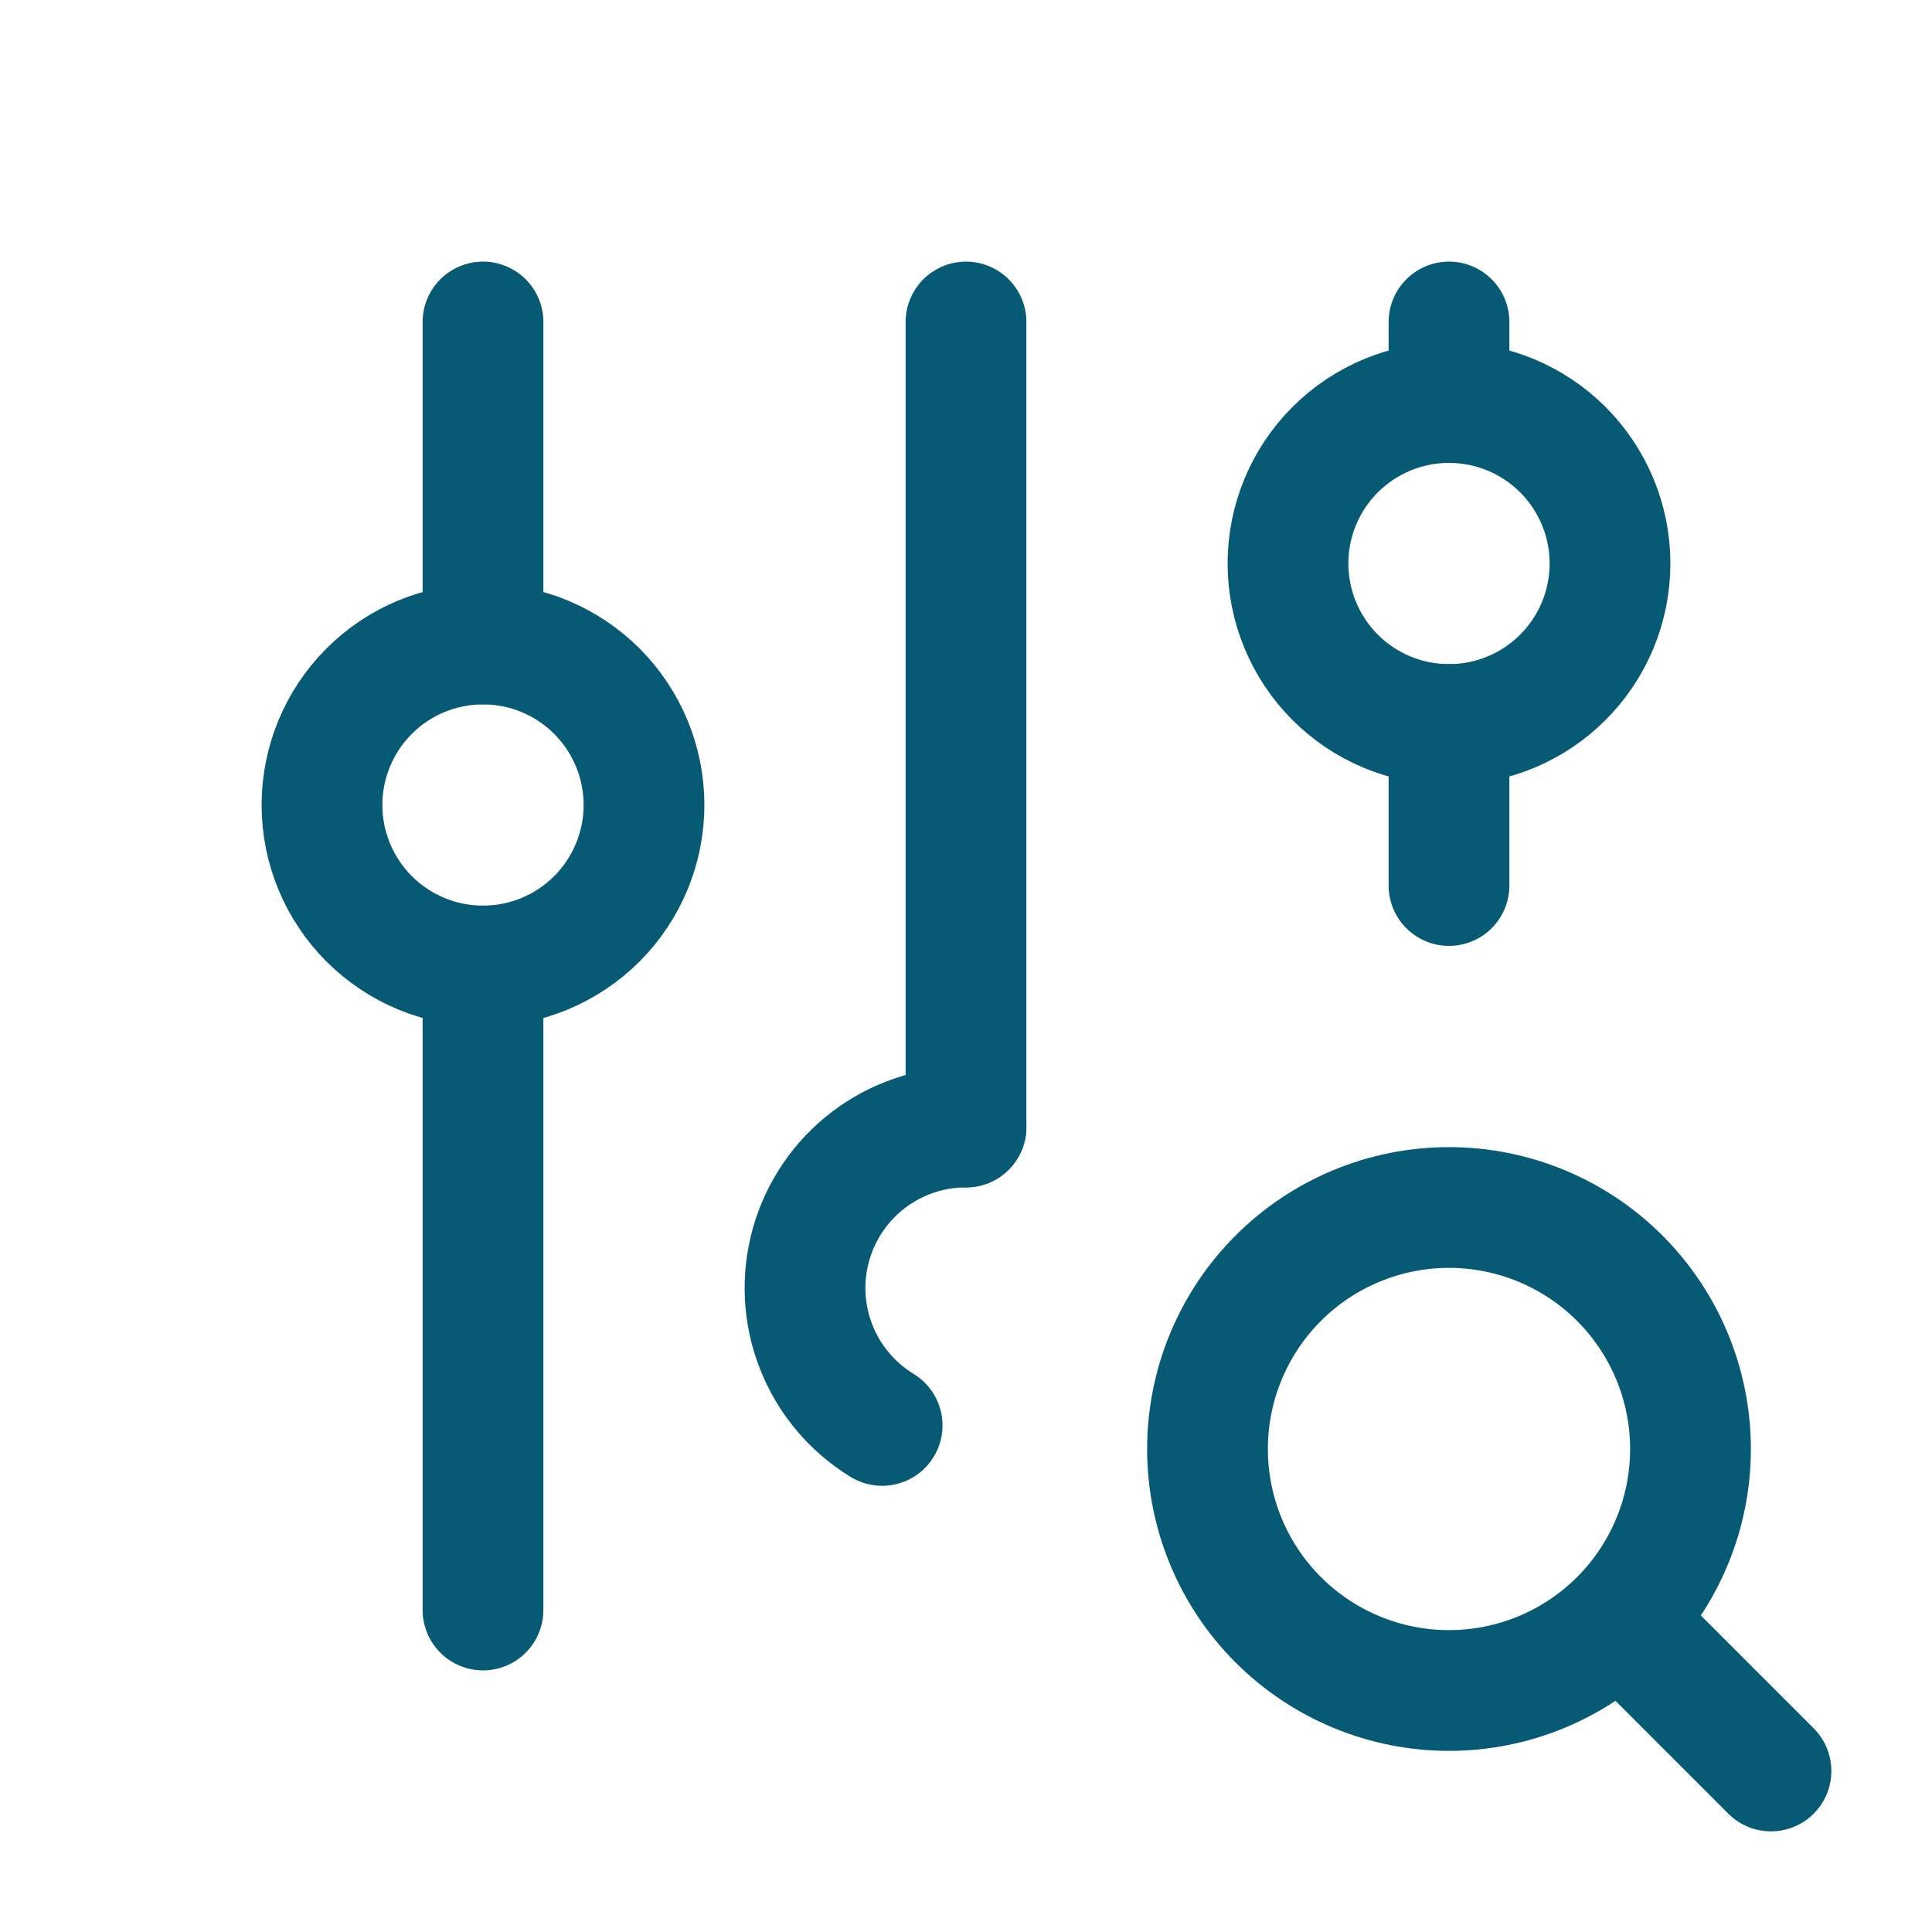
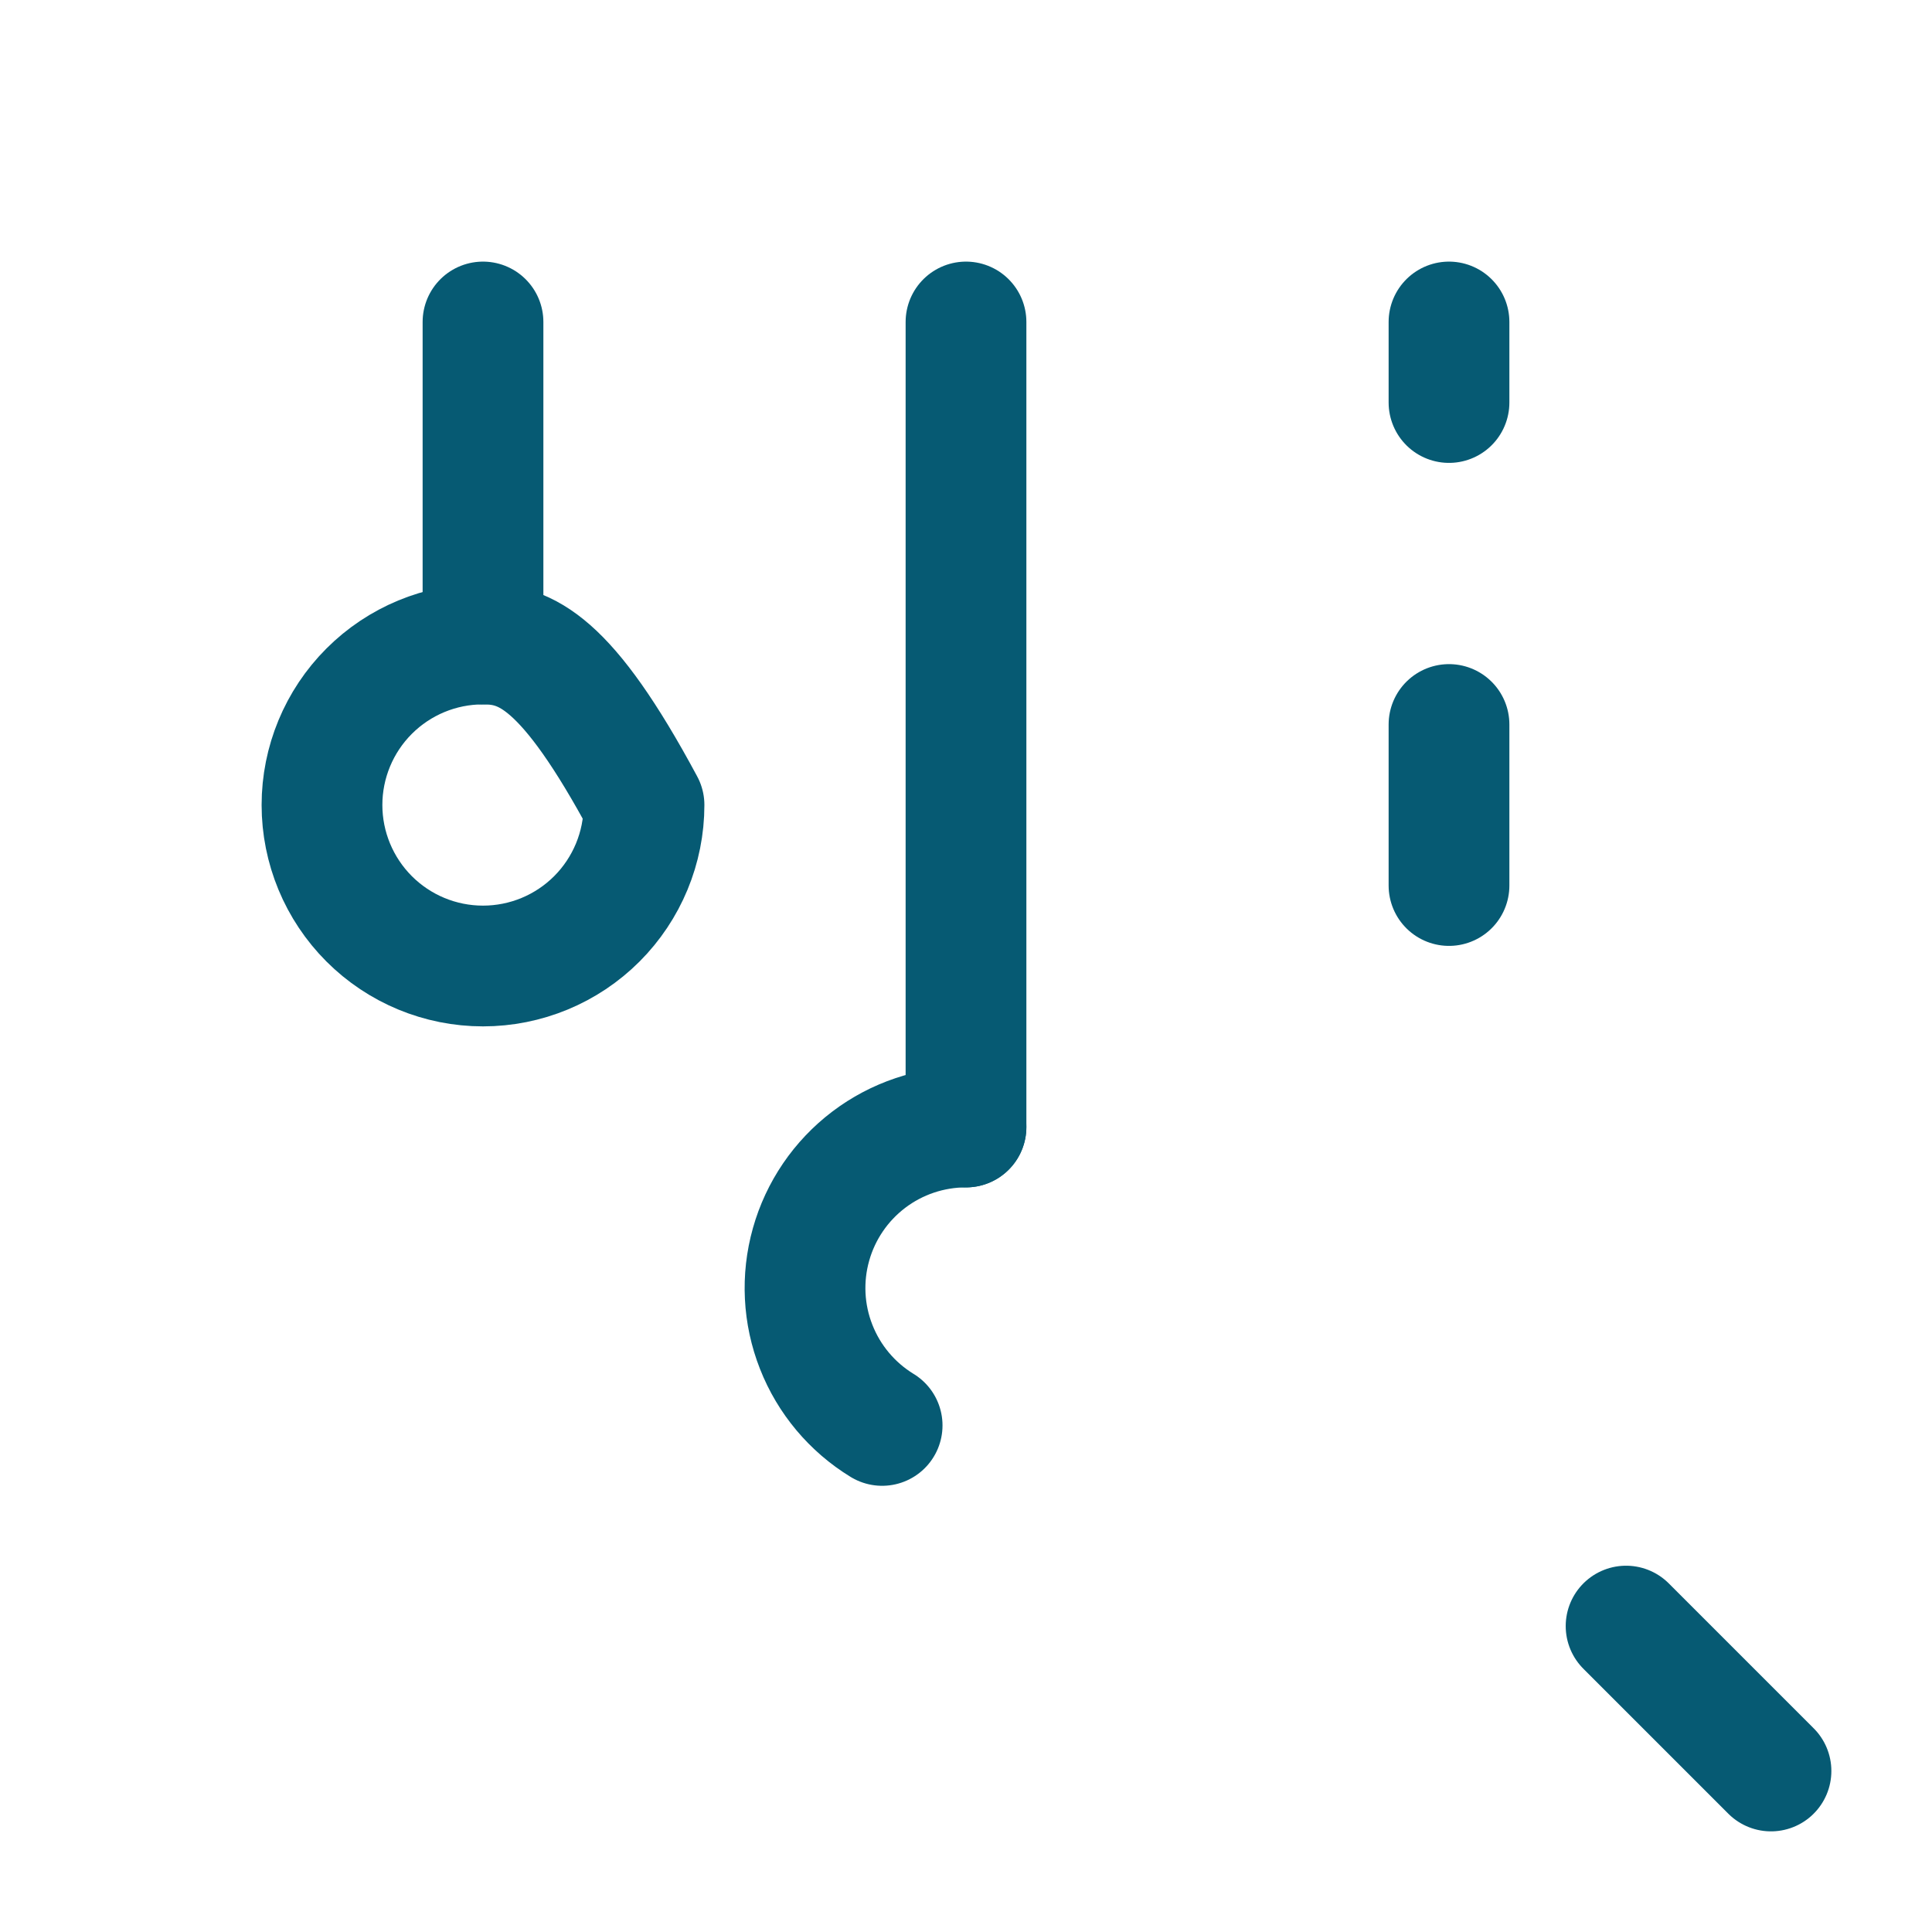
<svg xmlns="http://www.w3.org/2000/svg" width="44" height="44" viewBox="0 0 44 44" fill="none">
  <g clip-path="url(#clip0_9841_166)">
-     <path d="M7.333 18.333C7.333 19.306 7.72 20.238 8.407 20.926C9.095 21.614 10.027 22 11 22C11.973 22 12.905 21.614 13.593 20.926C14.28 20.238 14.667 19.306 14.667 18.333C14.667 17.361 14.28 16.428 13.593 15.741C12.905 15.053 11.973 14.667 11 14.667C10.027 14.667 9.095 15.053 8.407 15.741C7.72 16.428 7.333 17.361 7.333 18.333Z" stroke="#065A73" stroke-width="2.75" stroke-linecap="round" stroke-linejoin="round" />
+     <path d="M7.333 18.333C7.333 19.306 7.72 20.238 8.407 20.926C9.095 21.614 10.027 22 11 22C11.973 22 12.905 21.614 13.593 20.926C14.28 20.238 14.667 19.306 14.667 18.333C12.905 15.053 11.973 14.667 11 14.667C10.027 14.667 9.095 15.053 8.407 15.741C7.72 16.428 7.333 17.361 7.333 18.333Z" stroke="#065A73" stroke-width="2.75" stroke-linecap="round" stroke-linejoin="round" />
    <path d="M11 7.333V14.667" stroke="#065A73" stroke-width="2.75" stroke-linecap="round" stroke-linejoin="round" />
-     <path d="M11 22V36.667" stroke="#065A73" stroke-width="2.75" stroke-linecap="round" stroke-linejoin="round" />
    <path d="M22 25.667C21.201 25.667 20.423 25.928 19.786 26.411C19.149 26.894 18.687 27.572 18.471 28.341C18.254 29.111 18.295 29.93 18.588 30.674C18.88 31.418 19.407 32.046 20.09 32.463" stroke="#065A73" stroke-width="2.75" stroke-linecap="round" stroke-linejoin="round" />
    <path d="M22 7.333V25.667" stroke="#065A73" stroke-width="2.75" stroke-linecap="round" stroke-linejoin="round" />
-     <path d="M29.333 12.833C29.333 13.806 29.72 14.738 30.407 15.426C31.095 16.114 32.028 16.5 33 16.5C33.972 16.5 34.905 16.114 35.593 15.426C36.28 14.738 36.667 13.806 36.667 12.833C36.667 11.861 36.28 10.928 35.593 10.241C34.905 9.553 33.972 9.167 33 9.167C32.028 9.167 31.095 9.553 30.407 10.241C29.72 10.928 29.333 11.861 29.333 12.833Z" stroke="#065A73" stroke-width="2.75" stroke-linecap="round" stroke-linejoin="round" />
    <path d="M33 7.333V9.167" stroke="#065A73" stroke-width="2.75" stroke-linecap="round" stroke-linejoin="round" />
    <path d="M33 16.5V20.167" stroke="#065A73" stroke-width="2.75" stroke-linecap="round" stroke-linejoin="round" />
-     <path d="M27.5 33C27.5 34.459 28.079 35.858 29.111 36.889C30.142 37.92 31.541 38.5 33 38.5C34.459 38.5 35.858 37.92 36.889 36.889C37.92 35.858 38.5 34.459 38.5 33C38.5 31.541 37.92 30.142 36.889 29.111C35.858 28.079 34.459 27.5 33 27.5C31.541 27.5 30.142 28.079 29.111 29.111C28.079 30.142 27.5 31.541 27.5 33Z" stroke="#065A73" stroke-width="2.75" stroke-linecap="round" stroke-linejoin="round" />
    <path d="M37.033 37.033L40.333 40.333" stroke="#065A73" stroke-width="2.75" stroke-linecap="round" stroke-linejoin="round" />
  </g>
  <defs>
    <clipPath id="clip0_9841_166">
      <rect width="44" height="44" fill="white" />
    </clipPath>
  </defs>
</svg>